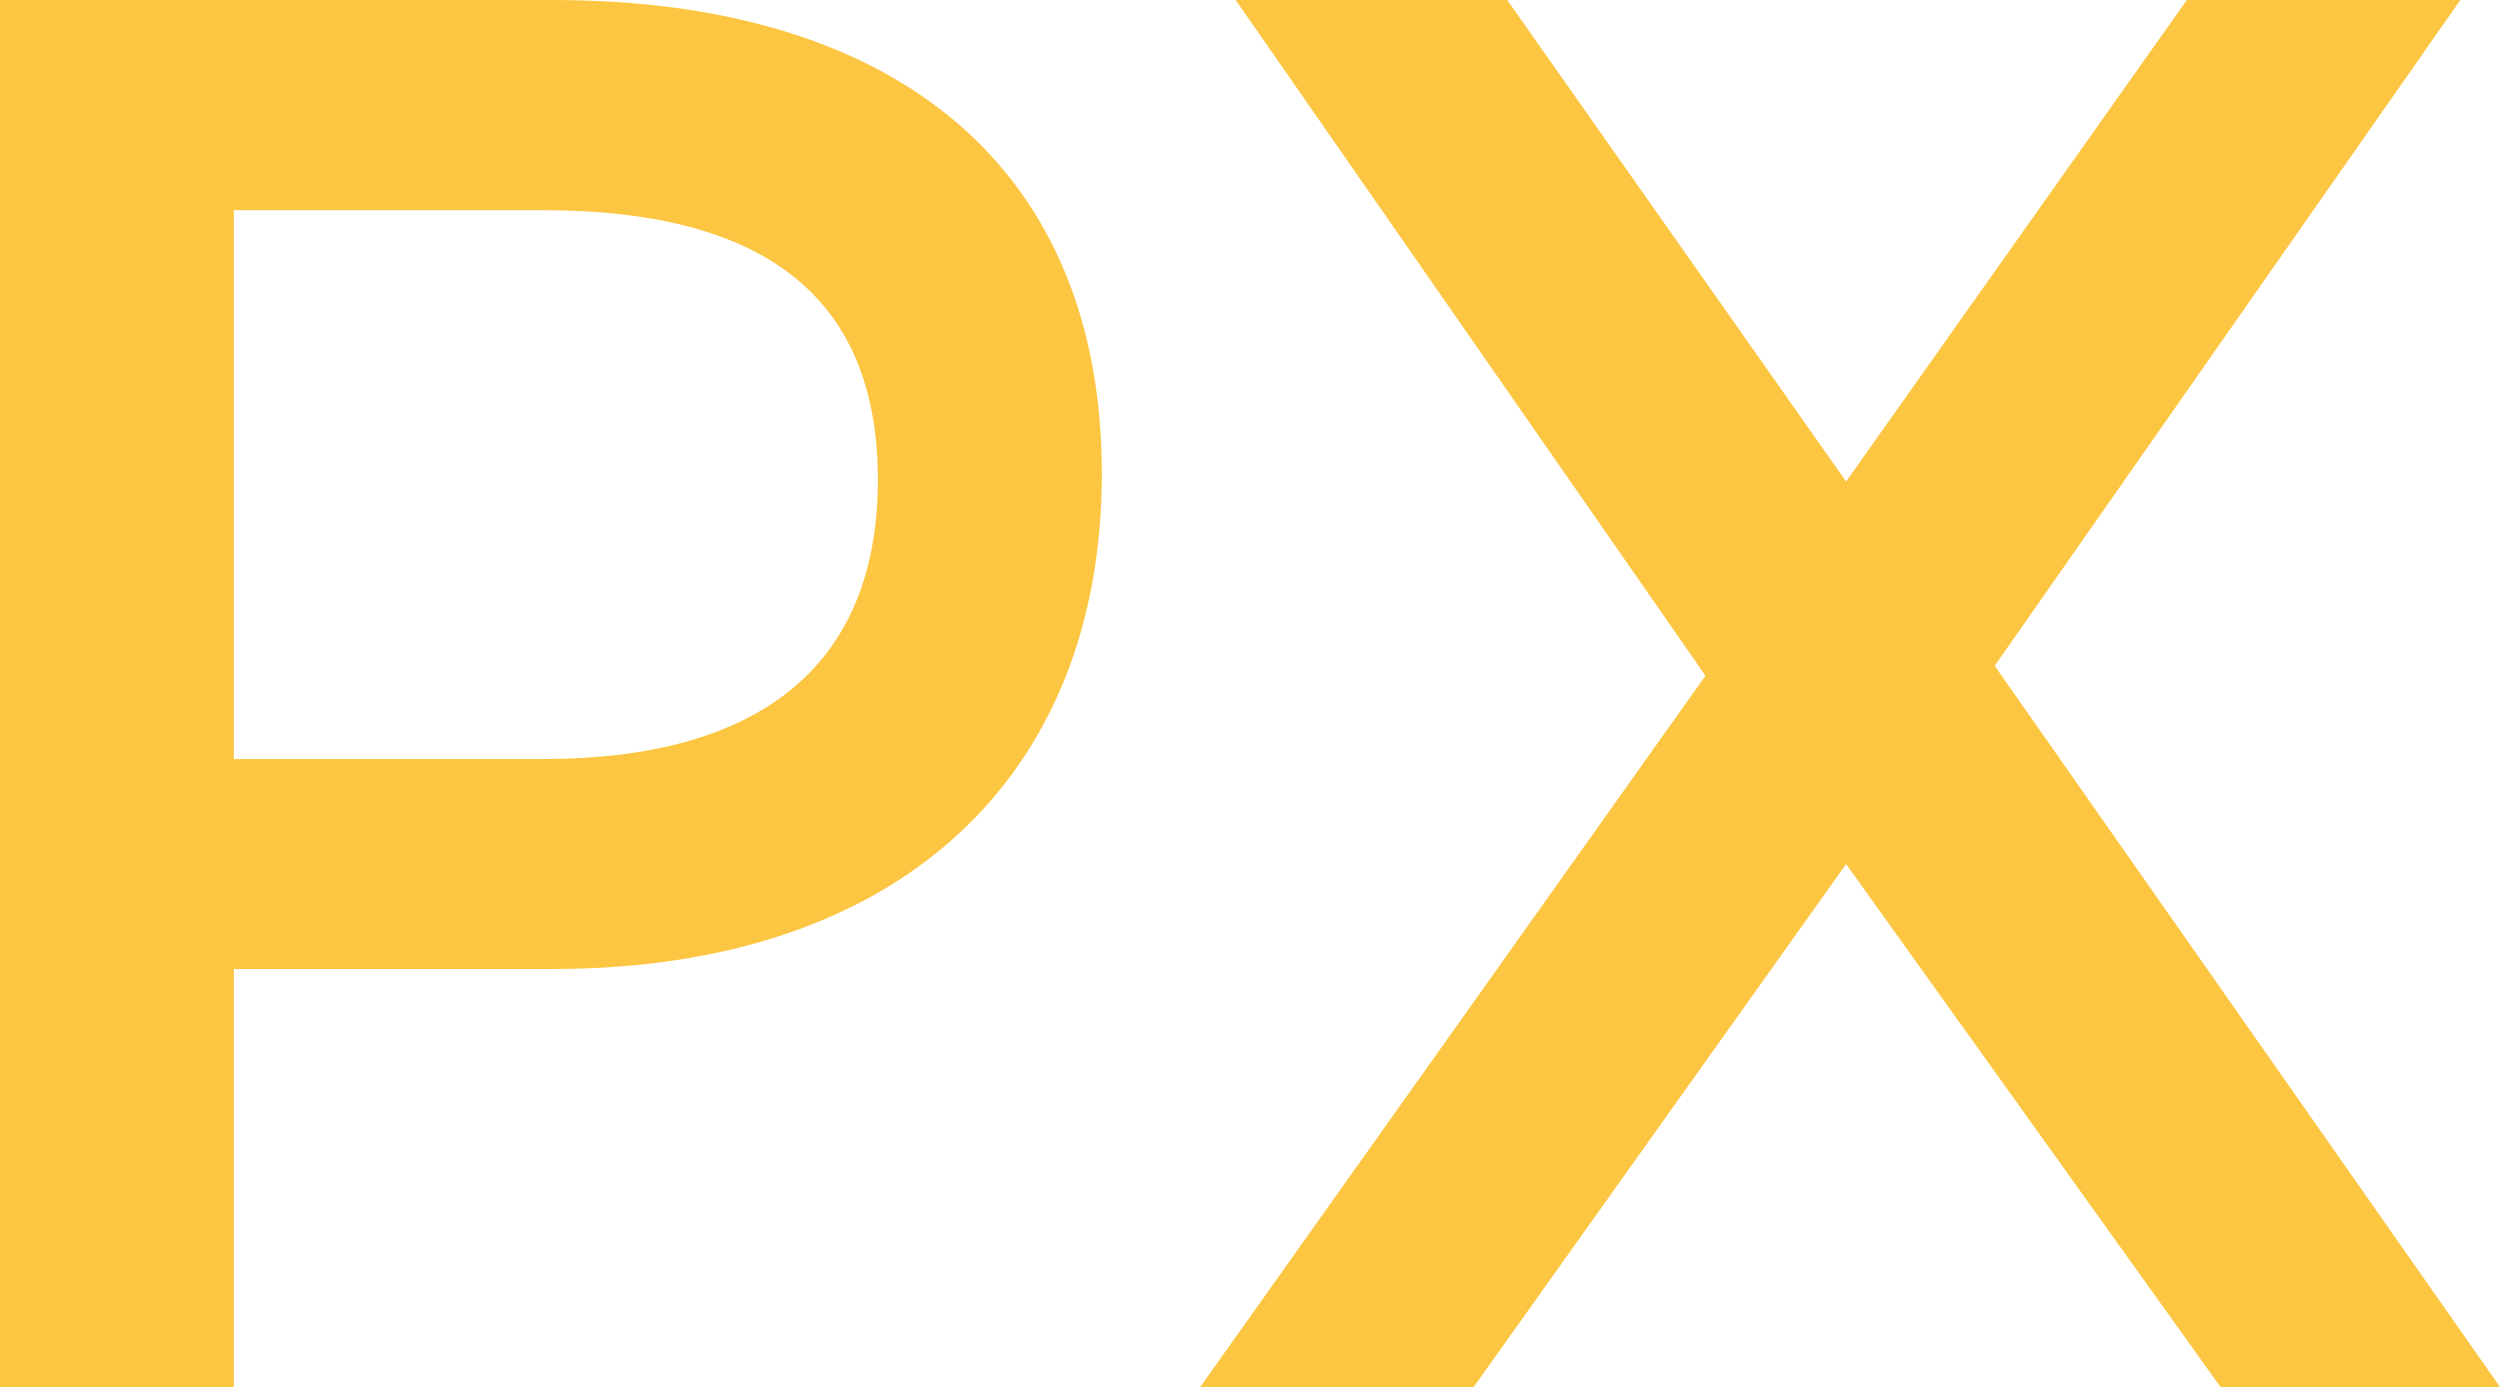
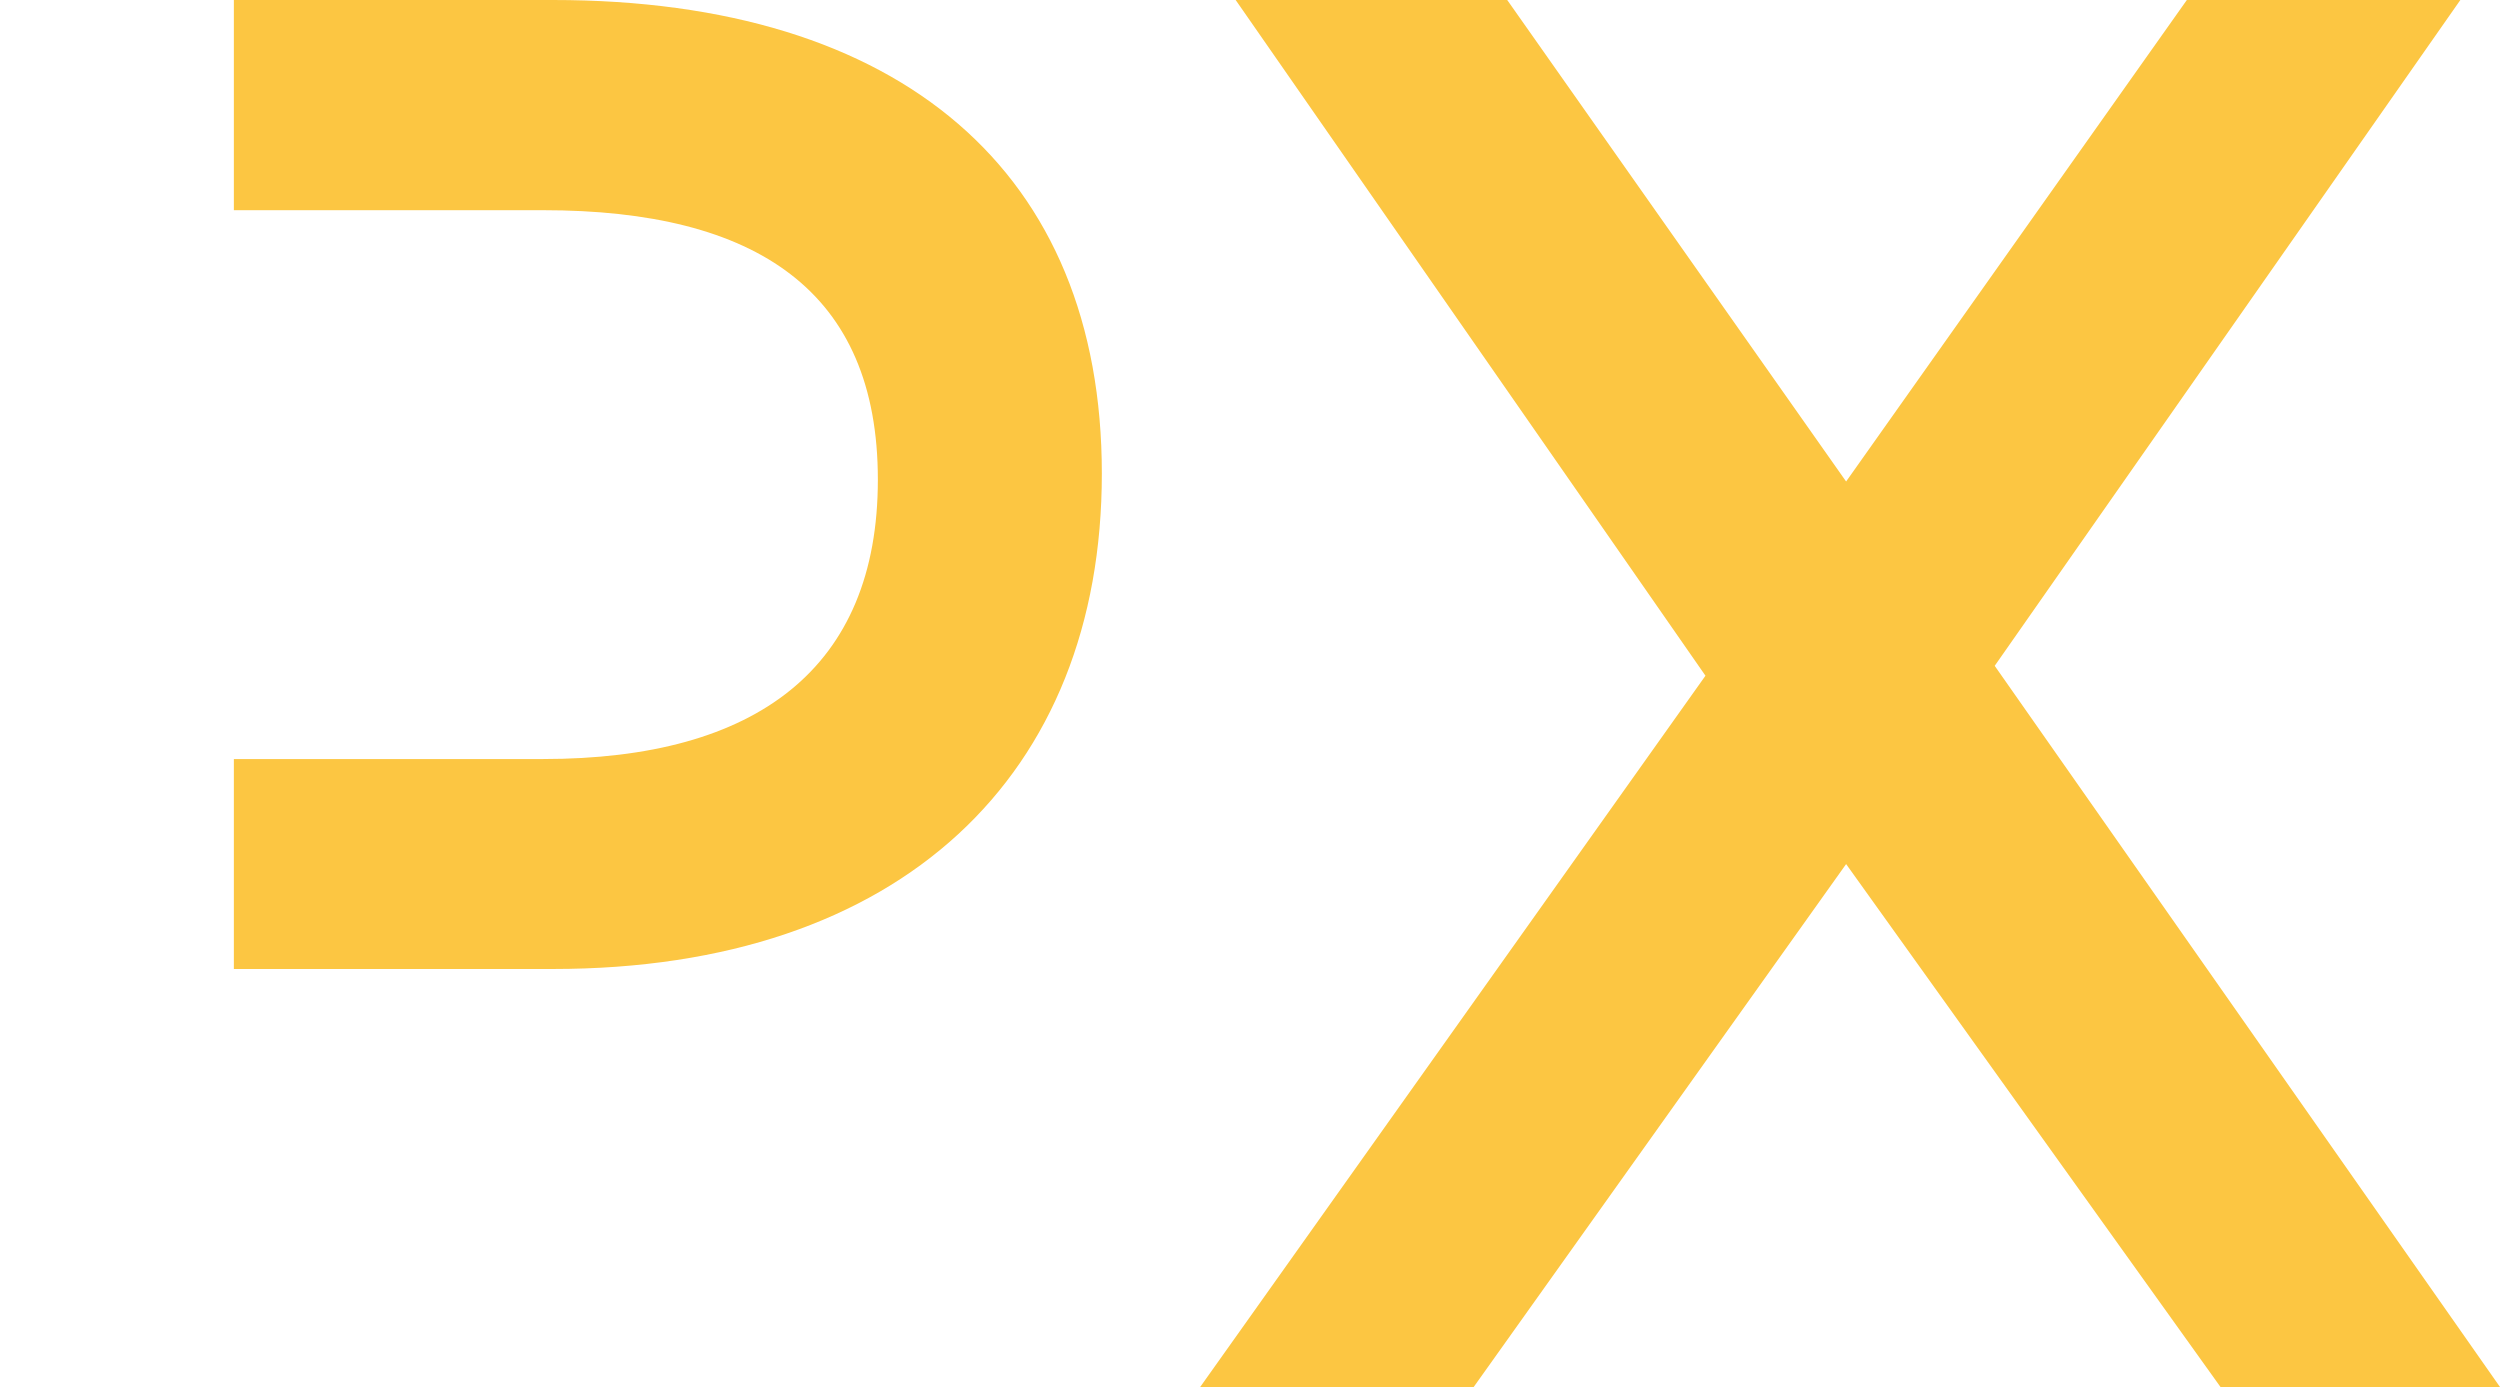
<svg xmlns="http://www.w3.org/2000/svg" id="Layer_1" viewBox="0 0 204.93 113.71">
  <defs>
    <style>.cls-1{fill:#fcc642}</style>
  </defs>
-   <path class="cls-1" d="M45.32 0c28.59 0 45 14.13 45 38.82s-16.41 40.61-45 40.61H19.17v34.28H0V0h45.32zM19.17 62.22h25.34c17.54 0 27.45-7.47 27.45-22.9s-9.91-22.09-27.45-22.09H19.17v44.99zM204.93 113.71h-22.9l-30.7-42.88-30.54 42.88H98.37l41.43-58.32L101.29 0h22.26l27.78 39.47L179.26 0h22.42l-38.17 54.58 41.43 59.13z" />
+   <path class="cls-1" d="M45.32 0c28.59 0 45 14.13 45 38.82s-16.41 40.61-45 40.61H19.17v34.28V0h45.32zM19.17 62.22h25.34c17.54 0 27.45-7.47 27.45-22.9s-9.91-22.09-27.45-22.09H19.17v44.99zM204.93 113.71h-22.9l-30.7-42.88-30.54 42.88H98.37l41.43-58.32L101.29 0h22.26l27.78 39.47L179.26 0h22.42l-38.17 54.58 41.43 59.13z" />
</svg>